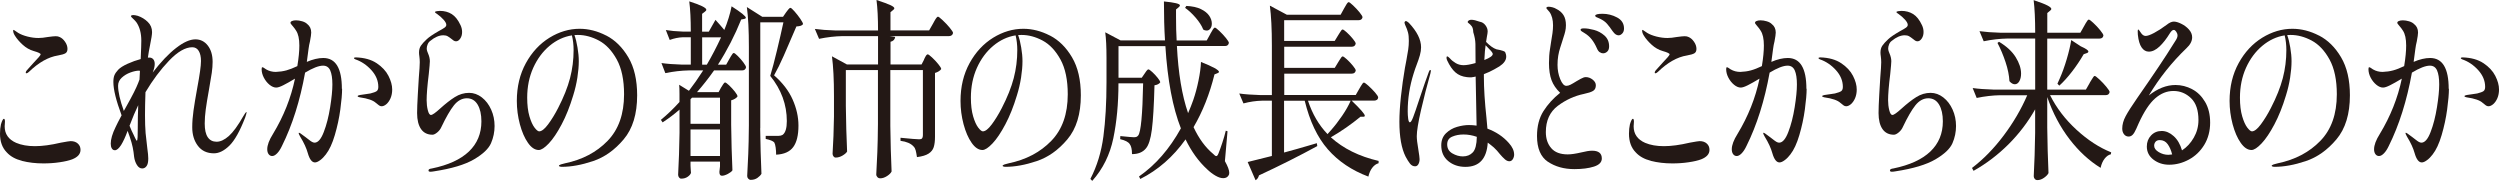
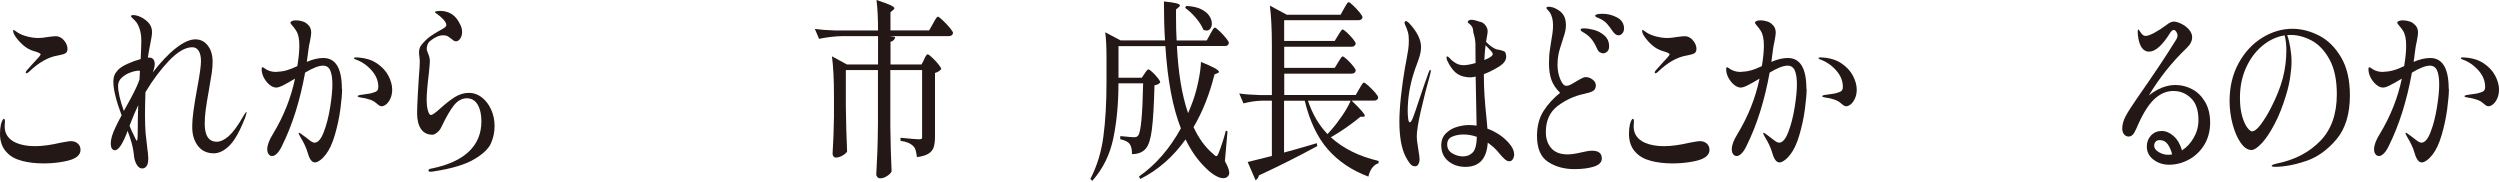
<svg xmlns="http://www.w3.org/2000/svg" width="535" height="39" viewBox="0 0 535 39" fill="none">
  <path d="M4.7 34.42C3.29 34.06 2.2 33.45 1.43 32.59C0.48 31.62 0 30.29 0 28.61C0 27.86 0.07 27.2 0.2 26.62C0.44 25.82 0.65 25.42 0.83 25.42C0.98 25.42 1.06 25.63 1.06 26.04C1.06 26.21 1.05 26.37 1.03 26.54C1.01 26.71 1 26.87 1 27.04C1 28.67 1.82 29.85 3.46 30.57C4.57 31.04 5.91 31.28 7.48 31.28C9.05 31.28 10.9 31.03 13.02 30.53C14.22 30.31 14.91 30.2 15.11 30.2C15.75 30.2 16.27 30.37 16.65 30.72C17.04 31.07 17.23 31.51 17.23 32.07C17.23 32.96 16.63 33.63 15.44 34.1C14.78 34.35 13.89 34.56 12.78 34.72C11.67 34.89 10.51 34.97 9.29 34.97C7.63 34.97 6.1 34.79 4.69 34.43L4.7 34.42ZM5.51 15.54C5.51 15.4 5.58 15.25 5.71 15.08C5.8 14.97 6.29 14.43 7.17 13.46C8.19 12.41 8.7 11.8 8.7 11.63C8.7 11.44 8.2 11.2 7.21 10.92C6.35 10.67 5.56 10.22 4.85 9.57C4.14 8.92 3.6 8.29 3.22 7.68C2.95 7.26 2.82 6.91 2.82 6.6C2.82 6.46 2.84 6.39 2.89 6.39L3.06 6.47C3.28 6.64 3.57 6.83 3.92 7.05C4.41 7.35 5.06 7.61 5.88 7.82C6.7 8.03 7.48 8.13 8.24 8.13C8.79 8.13 9.46 8.06 10.23 7.92C11.03 7.81 11.59 7.75 11.92 7.75C12.27 7.75 12.55 7.81 12.75 7.92C13.17 8.09 13.56 8.42 13.91 8.92C14.26 9.42 14.44 9.93 14.44 10.46C14.44 10.9 14.3 11.21 14.02 11.39C13.74 11.57 13.21 11.73 12.41 11.87C10.33 12.2 8.25 13.38 6.17 15.4C5.95 15.59 5.78 15.69 5.67 15.69C5.56 15.69 5.5 15.64 5.5 15.52L5.51 15.54Z" fill="#231815" />
  <path d="M52.76 24.09C52.76 24.23 52.66 24.59 52.46 25.17C51.33 28.08 50.21 30.07 49.09 31.17C47.97 32.26 46.87 32.81 45.79 32.81C44.31 32.81 43.16 32.28 42.35 31.21C41.54 30.14 41.14 28.82 41.14 27.25C41.14 26.12 41.23 24.92 41.41 23.66C41.59 22.4 41.85 20.79 42.21 18.83C42.74 16.01 43.01 14.08 43.01 13.06C43.01 12.15 42.85 11.43 42.53 10.9C42.21 10.37 41.75 10.11 41.15 10.11C39.67 10.11 38.01 11.07 36.19 12.97C34.36 14.88 32.68 17.13 31.13 19.73C31.06 21.67 31.03 23.3 31.03 24.63C31.03 26.12 31.07 27.41 31.16 28.49C31.23 29.15 31.35 30.25 31.53 31.77C31.66 32.68 31.73 33.4 31.73 33.93C31.73 34.68 31.61 35.22 31.36 35.55C31.12 35.88 30.81 36.05 30.43 36.05C29.99 36.05 29.61 35.8 29.3 35.3C28.99 34.8 28.79 34.22 28.7 33.56C28.63 32.84 28.53 32.16 28.4 31.53C28.27 30.89 28.06 30.15 27.77 29.29C27.7 29.04 27.55 28.61 27.31 28C26.85 29.27 26.38 30.28 25.92 31.03C25.43 31.78 24.99 32.15 24.59 32.15C24.3 32.15 24.08 32.02 23.93 31.76C23.77 31.5 23.7 31.16 23.7 30.74C23.7 29.8 24.04 28.62 24.73 27.21C24.97 26.68 25.4 25.84 26.02 24.68C24.85 21.53 24.26 19.15 24.26 17.54C24.26 16.93 24.34 16.45 24.49 16.09C24.64 15.73 24.91 15.34 25.29 14.93C25.71 14.49 26.39 14.06 27.32 13.64C28.25 13.22 29.18 12.89 30.11 12.64C30.2 10.65 30.24 9.33 30.24 8.7C30.24 7.12 29.9 5.82 29.21 4.8C29.05 4.58 28.82 4.32 28.5 4.03C28.18 3.74 28.02 3.55 28.02 3.47C28.02 3.39 28.07 3.32 28.17 3.28C28.27 3.24 28.38 3.22 28.49 3.22C28.76 3.22 29.09 3.28 29.49 3.39C30.31 3.67 31.02 4.1 31.63 4.7C32.24 5.29 32.54 6.02 32.54 6.88C32.54 7.35 32.4 8.28 32.11 9.66C31.91 10.63 31.76 11.51 31.65 12.32H31.98C32.31 12.32 32.58 12.44 32.79 12.67C33 12.91 33.11 13.24 33.11 13.69C33.11 14.19 32.97 14.8 32.68 15.52C34.43 13.25 36.09 11.5 37.68 10.27C39.26 9.04 40.64 8.42 41.81 8.42C42.89 8.42 43.78 8.86 44.47 9.75C45.16 10.64 45.5 11.8 45.5 13.24C45.5 13.96 45.44 14.74 45.32 15.58C45.2 16.42 44.99 17.65 44.71 19.25C44.4 20.96 44.17 22.36 44.03 23.42C43.89 24.49 43.81 25.49 43.81 26.43C43.81 27.76 44.03 28.74 44.47 29.38C44.91 30.02 45.54 30.33 46.36 30.33C47.18 30.33 48.05 29.92 48.97 29.11C49.89 28.29 50.92 26.88 52.07 24.86C52.4 24.28 52.62 23.99 52.73 23.99C52.77 23.99 52.8 24.03 52.8 24.11L52.76 24.09ZM26.49 23.76L27.09 22.68C28.35 20.44 29.18 18.79 29.58 17.74L29.85 17.03L29.95 15.16C29.95 15.16 29.84 15.12 29.75 15.12C29.24 15.12 28.63 15.25 27.91 15.51C27.19 15.77 26.57 16.15 26.05 16.63C25.53 17.11 25.27 17.69 25.27 18.35C25.27 19.65 25.68 21.45 26.5 23.75L26.49 23.76ZM29.45 29.34C29.47 28.83 29.48 28.21 29.48 27.49C29.48 25.78 29.51 24.11 29.58 22.51C29 23.7 28.38 25.17 27.72 26.91C28.03 27.69 28.32 28.32 28.58 28.82C28.65 28.96 28.76 29.21 28.93 29.57C29.1 29.93 29.21 30.11 29.28 30.11C29.37 30.11 29.42 29.86 29.45 29.34Z" fill="#231815" />
  <path d="M73.21 18.99C73.21 20.1 73.08 21.58 72.83 23.43C72.58 25.28 72.18 27.11 71.65 28.91C71.12 30.71 70.48 32.09 69.72 33.06C69.34 33.56 68.94 33.97 68.51 34.28C68.08 34.6 67.71 34.76 67.4 34.76C66.76 34.76 66.25 34.1 65.87 32.77C65.58 31.72 65.04 30.54 64.24 29.24C64.02 28.85 63.91 28.6 63.91 28.49C63.91 28.44 63.94 28.41 64.01 28.41C64.1 28.41 64.31 28.54 64.64 28.8C64.97 29.06 65.23 29.25 65.4 29.36C65.55 29.47 65.77 29.64 66.05 29.86C66.33 30.08 66.56 30.25 66.76 30.36C66.96 30.47 67.15 30.53 67.32 30.53C68.05 30.53 68.71 29.77 69.29 28.25C69.88 26.73 70.33 24.96 70.65 22.96C70.97 20.96 71.13 19.33 71.13 18.08C71.13 16.75 70.97 15.75 70.67 15.07C70.37 14.39 69.85 14.05 69.14 14.05C68.21 14.05 66.93 14.55 65.29 15.54C64.21 21.54 62.56 26.77 60.34 31.23C60.03 31.89 59.69 32.42 59.31 32.81C58.93 33.2 58.58 33.39 58.25 33.39C57.94 33.39 57.69 33.26 57.49 33C57.29 32.74 57.19 32.38 57.19 31.94C57.19 31.06 57.6 29.96 58.42 28.66C60.7 24.9 62.27 20.95 63.13 16.83C62.11 17.44 61.28 17.91 60.62 18.24C59.97 18.57 59.46 18.74 59.11 18.74C58.65 18.74 58.17 18.54 57.68 18.14C57.19 17.74 56.79 17.23 56.47 16.63C56.15 16.02 55.99 15.41 55.99 14.8C55.99 14.52 56.04 14.39 56.16 14.39C56.25 14.39 56.38 14.45 56.56 14.58C56.74 14.7 56.87 14.79 56.96 14.85C57.58 15.21 58.27 15.39 59.02 15.39C59.84 15.36 60.6 15.25 61.29 15.06C61.99 14.87 62.77 14.56 63.63 14.15C63.92 12.41 64.06 10.94 64.06 9.75C64.06 8.31 63.83 7.25 63.36 6.55C63.16 6.22 62.91 5.89 62.61 5.55C62.31 5.21 62.16 5 62.16 4.89C62.16 4.72 62.27 4.59 62.49 4.5C62.71 4.4 63 4.35 63.35 4.35C63.77 4.35 64.21 4.42 64.68 4.56C65.14 4.7 65.5 4.89 65.74 5.14C66.32 5.58 66.6 6.19 66.6 6.97C66.6 7.3 66.51 7.94 66.33 8.88C66.2 9.38 66.1 9.9 66.03 10.46L65.66 13.24C66.94 12.69 68.12 12.41 69.18 12.41C71.84 12.41 73.16 14.61 73.16 19.01L73.21 18.99ZM80.59 13.51C81.75 14.29 82.6 15.19 83.13 16.23C83.66 17.27 83.93 18.24 83.93 19.16C83.93 19.85 83.81 20.47 83.58 21.01C83.35 21.55 83.05 21.97 82.7 22.28C82.35 22.58 82 22.74 81.67 22.74C81.47 22.74 81.28 22.68 81.11 22.55C80.93 22.43 80.71 22.25 80.45 22.03C79.87 21.48 78.72 21.07 77 20.83C76.69 20.78 76.54 20.69 76.54 20.58C76.54 20.47 76.71 20.39 77.04 20.33L78.47 20.12L79.27 20C79.93 19.83 80.38 19.67 80.61 19.5C80.84 19.33 80.96 19.03 80.96 18.59C80.96 17.29 80.46 16.09 79.47 15C78.48 13.91 77.33 13.14 76.05 12.7C75.85 12.62 75.75 12.53 75.75 12.45C75.75 12.34 75.88 12.28 76.15 12.28C77.96 12.34 79.45 12.75 80.61 13.53L80.59 13.51Z" fill="#231815" />
  <path d="M91.7 36.5C91.7 36.36 91.75 36.26 91.85 36.21C91.95 36.16 92.06 36.11 92.18 36.09C92.3 36.06 92.38 36.05 92.43 36.05C95.93 35.33 98.57 34.12 100.35 32.42C102.13 30.72 103.02 28.57 103.02 25.97C103.02 24.48 102.75 23.28 102.21 22.38C101.67 21.48 100.9 21.03 99.9 21.03C98.9 21.03 97.94 21.53 97.14 22.54C96.34 23.55 95.46 25.08 94.48 27.13C94.28 27.6 93.98 28 93.58 28.33C93.18 28.66 92.84 28.83 92.55 28.83C91.49 28.83 90.67 28.43 90.11 27.63C89.55 26.83 89.26 25.68 89.26 24.19C89.26 23.3 89.31 21.99 89.41 20.25C89.51 18.51 89.58 17.28 89.63 16.56C89.76 15.01 89.83 13.93 89.83 13.32C89.83 12.9 89.8 12.5 89.75 12.12C89.69 11.73 89.67 11.44 89.67 11.25C89.67 10.67 89.8 10.18 90.07 9.78C90.34 9.38 90.76 8.92 91.33 8.39C91.79 7.95 92.62 7.38 93.82 6.69C94.44 6.36 94.88 6.1 95.13 5.92C95.38 5.74 95.51 5.54 95.51 5.32C95.51 5.02 95.31 4.64 94.91 4.2C94.51 3.76 94.06 3.36 93.55 3C93.48 2.95 93.39 2.88 93.27 2.81C93.15 2.74 93.09 2.66 93.09 2.58C93.09 2.5 93.22 2.43 93.49 2.39C93.76 2.35 93.98 2.33 94.15 2.33C95.1 2.33 95.94 2.56 96.67 3.01C97.4 3.47 98.03 4.26 98.56 5.4C98.78 5.87 98.89 6.35 98.89 6.85C98.89 7.4 98.76 7.87 98.49 8.26C98.22 8.65 97.93 8.84 97.59 8.84C97.41 8.84 97.25 8.79 97.09 8.69C96.94 8.59 96.78 8.48 96.63 8.34C96.32 8.09 96.04 7.9 95.8 7.76C95.56 7.62 95.25 7.55 94.87 7.55C93.98 7.55 93.05 7.95 92.08 8.75C91.84 8.92 91.65 9.16 91.52 9.48C91.39 9.8 91.32 10.1 91.32 10.37C91.32 10.59 91.36 10.81 91.44 11.01C91.52 11.22 91.57 11.35 91.59 11.4C91.86 12.01 91.99 12.58 91.99 13.1C91.99 13.46 91.91 14.37 91.76 15.84C91.45 18.33 91.3 20.2 91.3 21.44C91.3 22.19 91.38 22.9 91.55 23.58C91.72 24.26 91.94 24.6 92.23 24.6C92.54 24.6 93.19 24.14 94.19 23.23C95.32 22.21 96.36 21.39 97.33 20.78C98.3 20.17 99.32 19.87 100.4 19.87C101.37 19.87 102.28 20.2 103.12 20.85C103.96 21.5 104.62 22.37 105.11 23.46C105.6 24.55 105.84 25.72 105.84 26.97C105.84 28.22 105.59 29.47 105.08 30.64C104.57 31.82 103.36 32.97 101.44 34.1C99.52 35.23 96.66 36.09 92.86 36.67C92.57 36.72 92.33 36.75 92.13 36.75C91.84 36.75 91.7 36.67 91.7 36.5Z" fill="#231815" />
-   <path d="M129.75 7.61C131.63 8.58 133.2 10.13 134.46 12.26C135.72 14.39 136.35 17.1 136.35 20.39C136.35 24.4 135.39 27.55 133.46 29.83C131.54 32.11 129.35 33.66 126.9 34.48C124.45 35.3 122.24 35.7 120.24 35.7C120.08 35.7 119.94 35.68 119.81 35.64C119.68 35.6 119.61 35.55 119.61 35.49C119.61 35.38 119.75 35.28 120.04 35.18C120.33 35.08 120.62 35.01 120.9 34.95C124.62 34.18 127.66 32.58 130.01 30.16C132.37 27.74 133.55 24.41 133.55 20.18C133.55 17.11 133.03 14.63 131.99 12.73C130.95 10.84 129.68 9.49 128.17 8.68C126.66 7.88 125.17 7.48 123.69 7.48C123.34 7.48 123.08 7.49 122.93 7.52C123.2 8.24 123.42 9.12 123.59 10.18C123.77 11.23 123.86 12.2 123.86 13.09C123.86 14.14 123.76 15.31 123.56 16.6C123.36 17.89 123.06 19.17 122.66 20.44C121.95 22.79 121.13 24.85 120.19 26.62C119.25 28.39 118.34 29.75 117.45 30.69C116.56 31.63 115.84 32.1 115.29 32.1C114.47 32.1 113.7 31.59 112.98 30.56C112.26 29.54 111.69 28.21 111.25 26.58C110.82 24.95 110.6 23.29 110.6 21.6C110.6 18.56 111.25 15.86 112.54 13.51C113.83 11.16 115.52 9.35 117.59 8.07C119.66 6.8 121.81 6.16 124.05 6.16C125.95 6.16 127.85 6.64 129.73 7.61H129.75ZM122.38 7.57C120.65 7.85 119.06 8.59 117.6 9.81C116.14 11.03 114.98 12.6 114.11 14.52C113.25 16.44 112.82 18.57 112.82 20.89C112.82 22.47 112.98 23.8 113.3 24.89C113.62 25.98 113.99 26.79 114.4 27.32C114.81 27.85 115.14 28.11 115.38 28.11C115.91 28.11 116.55 27.61 117.29 26.62C118.03 25.62 118.75 24.46 119.43 23.13C120.63 20.81 121.48 18.67 121.99 16.72C122.5 14.77 122.75 12.77 122.75 10.72C122.75 9.61 122.63 8.56 122.39 7.57H122.38Z" fill="#231815" />
-   <path d="M154.35 18.69C154.44 18.55 154.57 18.34 154.73 18.07C154.89 17.8 155.05 17.65 155.18 17.65C155.31 17.65 155.6 17.86 156.04 18.27C156.48 18.69 156.89 19.14 157.27 19.62C157.65 20.1 157.83 20.44 157.83 20.64C157.72 20.81 157.54 20.97 157.3 21.12C157.06 21.27 156.78 21.39 156.47 21.47V26.7C156.51 30.13 156.6 33.38 156.74 36.45C156.59 36.7 156.26 36.95 155.76 37.22C155.26 37.48 154.84 37.61 154.48 37.61C154.12 37.61 153.95 37.33 153.95 36.78L154.08 35.62V34.58H147.77V35.45C147.79 35.78 147.81 36.09 147.82 36.36C147.83 36.63 147.85 36.84 147.87 36.98C147.8 37.26 147.58 37.53 147.19 37.81C146.8 38.09 146.33 38.23 145.78 38.23C145.6 38.23 145.45 38.15 145.32 37.98C145.19 37.81 145.12 37.62 145.12 37.4C145.27 34.69 145.37 31.69 145.42 28.39V23.45C144.36 24.39 143.15 25.3 141.8 26.19L141.43 25.65C142.78 24.54 144.11 23.27 145.41 21.83V20.09C145.41 19.21 145.39 18.55 145.34 18.14L147.43 19.43C148.4 18.18 149.42 16.73 150.48 15.07H147.36C145.79 15.1 144.13 15.29 142.38 15.65L141.55 13.49C142.72 13.66 144.14 13.77 145.8 13.82H147.83V7.97H146.17C145.24 8 144.29 8.19 143.32 8.55L142.49 6.43C143.49 6.6 144.7 6.71 146.14 6.76H147.83C147.83 4.1 147.72 1.95 147.5 0.29C149.93 1.07 151.15 1.66 151.15 2.08C151.15 2.22 151.05 2.36 150.85 2.5L150.25 2.96V6.78H151.68L153.11 4.25C153.8 5 154.43 5.72 155 6.41C155.33 5.64 155.64 4.78 155.93 3.84C156.22 2.9 156.43 2.07 156.56 1.35C158.6 2.65 159.61 3.47 159.61 3.8C159.61 3.91 159.5 3.99 159.28 4.05L158.62 4.17C157.25 7.57 155.59 10.8 153.64 13.84H155.4L156.1 12.59C156.17 12.48 156.27 12.31 156.4 12.07C156.53 11.84 156.65 11.65 156.75 11.53C156.85 11.41 156.94 11.34 157.03 11.34C157.16 11.34 157.45 11.55 157.88 11.98C158.31 12.41 158.72 12.87 159.09 13.37C159.46 13.87 159.65 14.21 159.65 14.41C159.56 14.85 159.27 15.07 158.79 15.07H152.81C151.64 16.73 150.42 18.28 149.16 19.72H153.78L154.34 18.68L154.35 18.69ZM154.08 26.5V20.9H148.1L147.77 21.23V26.5H154.08ZM147.77 27.7V33.39H154.08V27.7H147.77ZM150.26 7.99V13.84H151.26C152.34 11.99 153.36 10.04 154.31 7.99H150.26ZM162.68 27.45C162.72 30.88 162.81 34.13 162.95 37.2C162.77 37.5 162.49 37.79 162.09 38.07C161.69 38.35 161.21 38.49 160.66 38.49C160.46 38.49 160.28 38.41 160.13 38.24C159.97 38.07 159.9 37.88 159.9 37.66C159.99 36.03 160.07 34.44 160.13 32.91C160.19 31.38 160.24 29.36 160.26 26.87V10.02C160.26 6.53 160.12 3.7 159.83 1.51L163.12 3.59H167.57L168.23 2.63C168.32 2.52 168.46 2.33 168.66 2.07C168.86 1.81 169.03 1.68 169.16 1.68C169.29 1.68 169.58 1.93 170.02 2.43C170.46 2.93 170.88 3.46 171.27 4.03C171.66 4.6 171.85 4.98 171.85 5.17C171.72 5.34 171.55 5.45 171.34 5.52C171.13 5.59 170.83 5.64 170.43 5.66C169.35 8.21 168.44 10.29 167.72 11.93C167 13.56 166.31 14.96 165.65 16.12C167.46 17.7 168.79 19.42 169.62 21.29C170.45 23.16 170.87 25.02 170.87 26.87C170.87 28.92 170.5 30.45 169.76 31.46C169.02 32.47 167.8 33.02 166.09 33.1C166.09 32.57 166.06 32.06 165.99 31.56C165.92 31.06 165.82 30.7 165.69 30.48C165.42 30.18 164.81 29.93 163.86 29.73V29.07H166.65C166.96 29.07 167.24 29 167.48 28.86C168.08 28.42 168.38 27.44 168.38 25.91C168.38 22.4 167.2 19.17 164.83 16.24C165.25 14.86 165.73 13.04 166.27 10.8C166.81 8.56 167.27 6.55 167.65 4.78H162.7V27.44L162.68 27.45Z" fill="#231815" />
-   <path d="M197.74 12.72C197.78 12.64 197.86 12.48 197.97 12.26C198.08 12.04 198.18 11.88 198.27 11.78C198.36 11.68 198.45 11.63 198.54 11.63C198.67 11.63 198.98 11.85 199.45 12.29C199.93 12.73 200.37 13.21 200.79 13.72C201.21 14.23 201.42 14.59 201.42 14.78C201.31 14.95 201.13 15.11 200.89 15.26C200.65 15.41 200.38 15.53 200.09 15.61V29.26C200.09 30.17 200 30.91 199.82 31.48C199.64 32.05 199.28 32.51 198.72 32.87C198.17 33.23 197.34 33.48 196.23 33.62C196.14 33.01 196.05 32.53 195.96 32.19C195.87 31.84 195.72 31.56 195.5 31.34C194.92 30.7 193.99 30.3 192.71 30.14V29.48C194.9 29.7 196.24 29.81 196.73 29.81C197.02 29.81 197.22 29.74 197.33 29.6C197.44 29.46 197.5 29.24 197.5 28.94V15H190.53V26.95C190.57 30.38 190.66 33.63 190.8 36.7C190.64 37.03 190.32 37.36 189.82 37.68C189.32 38 188.84 38.16 188.38 38.16C188.14 38.16 187.93 38.08 187.77 37.91C187.61 37.74 187.52 37.55 187.52 37.33C187.61 35.7 187.69 34.11 187.75 32.58C187.81 31.05 187.86 29.03 187.88 26.54V15H181.01V22.68C181.05 26.11 181.14 29.36 181.28 32.43C181.12 32.71 180.8 32.99 180.32 33.28C179.83 33.57 179.34 33.72 178.83 33.72C178.65 33.72 178.5 33.64 178.37 33.47C178.24 33.3 178.17 33.11 178.17 32.89C178.33 30.51 178.42 27.87 178.47 24.96V20.56C178.47 17.07 178.33 14.24 178.04 12.05L181.23 13.79H187.9V7.73H180.26C178.69 7.76 177.03 7.95 175.28 8.31L174.38 6.19C175.6 6.36 177.07 6.47 178.8 6.52H187.9C187.9 3.86 187.79 1.69 187.57 0C189.01 0.47 190 0.84 190.56 1.1C191.11 1.36 191.39 1.59 191.39 1.78C191.39 1.89 191.3 2.02 191.12 2.15L190.56 2.61V6.51H198.83L199.66 5.06C199.73 4.92 199.84 4.71 200.01 4.42C200.18 4.13 200.31 3.92 200.43 3.78C200.54 3.64 200.64 3.57 200.73 3.57C200.86 3.57 201.2 3.83 201.74 4.34C202.28 4.85 202.79 5.38 203.25 5.94C203.71 6.5 203.95 6.87 203.95 7.06C203.91 7.28 203.81 7.45 203.65 7.56C203.49 7.67 203.31 7.73 203.09 7.73H190.37L191.57 7.9C191.5 8.45 191.17 8.8 190.57 8.94V13.8H197.21L197.77 12.72H197.74Z" fill="#231815" />
-   <path d="M224.7 7.61C226.58 8.58 228.15 10.13 229.41 12.26C230.67 14.39 231.3 17.1 231.3 20.39C231.3 24.4 230.34 27.55 228.41 29.83C226.49 32.11 224.3 33.66 221.85 34.48C219.4 35.3 217.19 35.7 215.19 35.7C215.03 35.7 214.89 35.68 214.76 35.64C214.63 35.6 214.56 35.55 214.56 35.49C214.56 35.38 214.7 35.28 214.99 35.18C215.28 35.08 215.57 35.01 215.85 34.95C219.57 34.18 222.61 32.58 224.96 30.16C227.32 27.74 228.5 24.41 228.5 20.18C228.5 17.11 227.98 14.63 226.94 12.73C225.9 10.84 224.63 9.49 223.12 8.68C221.61 7.88 220.12 7.48 218.64 7.48C218.29 7.48 218.03 7.49 217.88 7.52C218.15 8.24 218.37 9.12 218.54 10.18C218.72 11.23 218.81 12.2 218.81 13.09C218.81 14.14 218.71 15.31 218.51 16.6C218.31 17.89 218.01 19.17 217.61 20.44C216.9 22.79 216.08 24.85 215.14 26.62C214.2 28.39 213.29 29.75 212.4 30.69C211.51 31.63 210.79 32.1 210.24 32.1C209.42 32.1 208.65 31.59 207.93 30.56C207.21 29.54 206.64 28.21 206.2 26.58C205.77 24.95 205.55 23.29 205.55 21.6C205.55 18.56 206.2 15.86 207.49 13.51C208.78 11.16 210.47 9.35 212.54 8.07C214.61 6.8 216.76 6.16 219 6.16C220.9 6.16 222.8 6.64 224.68 7.61H224.7ZM217.33 7.57C215.6 7.85 214.01 8.59 212.55 9.81C211.09 11.03 209.93 12.6 209.06 14.52C208.2 16.44 207.77 18.57 207.77 20.89C207.77 22.47 207.93 23.8 208.25 24.89C208.57 25.98 208.94 26.79 209.35 27.32C209.76 27.85 210.09 28.11 210.33 28.11C210.86 28.11 211.5 27.61 212.24 26.62C212.98 25.62 213.7 24.46 214.38 23.13C215.58 20.81 216.43 18.67 216.94 16.72C217.45 14.77 217.7 12.77 217.7 10.72C217.7 9.61 217.58 8.56 217.34 7.57H217.33Z" fill="#231815" />
+   <path d="M197.74 12.72C197.78 12.64 197.86 12.48 197.97 12.26C198.08 12.04 198.18 11.88 198.27 11.78C198.36 11.68 198.45 11.63 198.54 11.63C198.67 11.63 198.98 11.85 199.45 12.29C199.93 12.73 200.37 13.21 200.79 13.72C201.21 14.23 201.42 14.59 201.42 14.78C201.31 14.95 201.13 15.11 200.89 15.26C200.65 15.41 200.38 15.53 200.09 15.61V29.26C200.09 30.17 200 30.91 199.82 31.48C199.64 32.05 199.28 32.51 198.72 32.87C198.17 33.23 197.34 33.48 196.23 33.62C196.14 33.01 196.05 32.53 195.96 32.19C195.87 31.84 195.72 31.56 195.5 31.34C194.92 30.7 193.99 30.3 192.71 30.14V29.48C194.9 29.7 196.24 29.81 196.73 29.81C197.02 29.81 197.22 29.74 197.33 29.6V15H190.53V26.95C190.57 30.38 190.66 33.63 190.8 36.7C190.64 37.03 190.32 37.36 189.82 37.68C189.32 38 188.84 38.16 188.38 38.16C188.14 38.16 187.93 38.08 187.77 37.91C187.61 37.74 187.52 37.55 187.52 37.33C187.61 35.7 187.69 34.11 187.75 32.58C187.81 31.05 187.86 29.03 187.88 26.54V15H181.01V22.68C181.05 26.11 181.14 29.36 181.28 32.43C181.12 32.71 180.8 32.99 180.32 33.28C179.83 33.57 179.34 33.72 178.83 33.72C178.65 33.72 178.5 33.64 178.37 33.47C178.24 33.3 178.17 33.11 178.17 32.89C178.33 30.51 178.42 27.87 178.47 24.96V20.56C178.47 17.07 178.33 14.24 178.04 12.05L181.23 13.79H187.9V7.73H180.26C178.69 7.76 177.03 7.95 175.28 8.31L174.38 6.19C175.6 6.36 177.07 6.47 178.8 6.52H187.9C187.9 3.86 187.79 1.69 187.57 0C189.01 0.47 190 0.84 190.56 1.1C191.11 1.36 191.39 1.59 191.39 1.78C191.39 1.89 191.3 2.02 191.12 2.15L190.56 2.61V6.51H198.83L199.66 5.06C199.73 4.92 199.84 4.71 200.01 4.42C200.18 4.13 200.31 3.92 200.43 3.78C200.54 3.64 200.64 3.57 200.73 3.57C200.86 3.57 201.2 3.83 201.74 4.34C202.28 4.85 202.79 5.38 203.25 5.94C203.71 6.5 203.95 6.87 203.95 7.06C203.91 7.28 203.81 7.45 203.65 7.56C203.49 7.67 203.31 7.73 203.09 7.73H190.37L191.57 7.9C191.5 8.45 191.17 8.8 190.57 8.94V13.8H197.21L197.77 12.72H197.74Z" fill="#231815" />
  <path d="M258.99 7.28C259.08 7.14 259.2 6.94 259.34 6.68C259.48 6.42 259.61 6.22 259.71 6.1C259.81 5.98 259.9 5.91 259.99 5.91C260.12 5.91 260.44 6.15 260.94 6.62C261.44 7.09 261.9 7.59 262.33 8.11C262.76 8.63 262.98 9 262.98 9.19C262.89 9.63 262.61 9.85 262.15 9.85H251.86C252.15 15.63 252.94 20.42 254.25 24.21C254.67 23.24 255.04 22.32 255.35 21.43C255.79 20.16 256.17 18.76 256.48 17.24C256.79 15.72 256.97 14.39 257.01 13.26C259.58 14.28 260.86 14.99 260.86 15.38C260.86 15.49 260.75 15.59 260.53 15.67L259.9 15.92C258.86 20.13 257.37 23.89 255.42 27.21C256.55 29.64 257.96 31.57 259.67 32.98C259.91 33.26 260.12 33.4 260.3 33.4C260.46 33.4 260.61 33.21 260.76 32.82C260.98 32.27 261.25 31.53 261.56 30.6C261.87 29.67 262.12 28.8 262.32 27.97L262.69 28.09L262.13 34.48C262.75 35.59 263.06 36.42 263.06 36.97C263.06 37.22 263.02 37.4 262.93 37.51C262.69 37.93 262.3 38.13 261.77 38.13C261.28 38.13 260.73 37.95 260.11 37.59C259.49 37.23 258.89 36.77 258.32 36.22C256.51 34.56 254.97 32.43 253.71 29.83C251.05 33.57 247.82 36.39 244.02 38.3L243.75 37.76C247.29 35.3 250.28 31.87 252.71 27.47C250.96 23.02 249.85 17.15 249.39 9.87H239.36V16.63H244.34L244.94 15.76C245.01 15.65 245.13 15.47 245.31 15.22C245.49 14.97 245.64 14.85 245.77 14.85C245.9 14.85 246.18 15.04 246.6 15.43C247.02 15.82 247.41 16.23 247.76 16.68C248.11 17.12 248.29 17.44 248.29 17.63C248.05 17.96 247.64 18.17 247.06 18.25C246.95 22.54 246.76 25.7 246.5 27.73C246.24 29.76 245.8 31.11 245.21 31.78C244.55 32.58 243.56 32.98 242.25 32.98C242.25 31.96 242.08 31.24 241.75 30.82C241.46 30.38 240.79 30.03 239.72 29.78L239.75 29.12C241.41 29.29 242.37 29.37 242.64 29.37C242.88 29.37 243.07 29.34 243.2 29.29C243.33 29.24 243.45 29.14 243.57 29C244.15 28.28 244.5 24.56 244.63 17.84H239.35C239.35 22.16 238.98 26.08 238.25 29.6C237.52 33.12 236.01 36.16 233.74 38.71L233.34 38.29C234.76 35.55 235.69 32.52 236.13 29.18C236.57 25.85 236.79 21.99 236.79 17.62V12.35C236.79 10.05 236.7 8.24 236.52 6.91L239.81 8.65H249.31C249.15 6.13 249.08 3.35 249.08 0.31C251.36 0.53 252.5 0.81 252.5 1.14C252.5 1.28 252.41 1.42 252.23 1.56L251.67 2.02V3.6C251.67 5.51 251.71 7.2 251.8 8.66H258.24L259 7.29L258.99 7.28ZM253.88 1.27C255.14 1.33 256.18 1.55 257 1.95C257.82 2.35 258.41 2.83 258.78 3.38C259.15 3.93 259.33 4.49 259.33 5.04C259.33 5.48 259.23 5.84 259.01 6.12C258.8 6.4 258.54 6.54 258.23 6.54C257.96 6.54 257.72 6.47 257.5 6.33C257.17 5.5 256.62 4.65 255.87 3.78C255.12 2.91 254.36 2.21 253.61 1.68L253.88 1.26V1.27Z" fill="#231815" />
  <path d="M295.02 34.47V34.93C294.51 35.07 294.06 35.39 293.68 35.88C293.29 36.38 293.01 37.01 292.83 37.79C289.29 36.46 286.4 34.52 284.16 31.96C281.92 29.4 280.28 25.94 279.21 21.56H274.79V32.64C275.74 32.39 276.65 32.14 277.51 31.89C278.37 31.64 279.19 31.41 279.97 31.18L281.8 30.64L281.9 31.26C278 33.39 273.84 35.48 269.42 37.53C269.29 38.03 269.04 38.37 268.69 38.57L267 34.67C268.08 34.42 269.81 33.99 272.18 33.38V21.55H270.02C268.76 21.58 267.45 21.77 266.1 22.13L265.2 20.01C266.42 20.18 267.89 20.29 269.62 20.34H272.18V9.72C272.18 6.23 272.04 3.4 271.75 1.21L275.4 3.16H286.89L287.62 1.83C287.71 1.69 287.82 1.49 287.97 1.23C288.11 0.97 288.24 0.77 288.34 0.65C288.44 0.53 288.53 0.46 288.62 0.46C288.75 0.46 289.06 0.69 289.55 1.15C290.04 1.61 290.5 2.1 290.93 2.62C291.36 3.15 291.58 3.51 291.58 3.7C291.49 4.12 291.21 4.32 290.75 4.32H274.81V8.76H285.63L286.36 7.56C286.45 7.42 286.56 7.23 286.71 7C286.85 6.77 286.97 6.59 287.06 6.48C287.15 6.37 287.24 6.31 287.33 6.31C287.46 6.31 287.76 6.52 288.23 6.95C288.69 7.38 289.13 7.84 289.52 8.32C289.92 8.8 290.12 9.14 290.12 9.34C290.03 9.78 289.74 10 289.26 10H274.82V14.52H285.64L286.37 13.32C286.46 13.18 286.57 12.99 286.72 12.76C286.86 12.53 286.98 12.35 287.07 12.24C287.16 12.13 287.25 12.07 287.34 12.07C287.47 12.07 287.77 12.28 288.24 12.71C288.71 13.14 289.14 13.6 289.53 14.08C289.93 14.56 290.13 14.9 290.13 15.1C290.04 15.54 289.75 15.76 289.27 15.76H274.83V20.33H290.13L290.89 19C290.96 18.89 291.07 18.7 291.22 18.44C291.38 18.18 291.5 17.98 291.6 17.86C291.7 17.74 291.79 17.67 291.88 17.67C292.01 17.67 292.33 17.9 292.84 18.35C293.35 18.81 293.82 19.29 294.27 19.8C294.71 20.31 294.93 20.67 294.93 20.86C294.91 21.08 294.82 21.25 294.66 21.36C294.5 21.47 294.32 21.53 294.1 21.53H289.25C291.13 23.33 292.07 24.41 292.07 24.77C292.07 24.91 291.96 24.98 291.74 24.98H291.14C289.17 26.61 287.06 28.08 284.8 29.38C287.46 31.79 290.86 33.47 295.03 34.44L295.02 34.47ZM279.91 21.56C280.84 24.38 282.23 26.76 284.09 28.7L284.79 27.91C285.63 26.97 286.44 25.92 287.23 24.76C288.02 23.6 288.62 22.53 289.04 21.56H279.91Z" fill="#231815" />
  <path d="M306.21 15.17C306.21 15.23 306.18 15.41 306.11 15.71C305.38 18.28 304.71 20.9 304.1 23.55C303.49 26.21 303.19 28.07 303.19 29.15C303.19 29.76 303.3 30.7 303.52 31.97C303.7 33.08 303.79 33.77 303.79 34.05C303.79 34.47 303.71 34.82 303.54 35.13C303.37 35.43 303.14 35.59 302.83 35.59C302.41 35.59 302.05 35.4 301.75 35.03C301.45 34.66 301.14 34.15 300.8 33.52C299.92 31.78 299.47 29.29 299.47 26.05C299.47 24.5 299.58 22.7 299.8 20.65C300.02 18.6 300.31 16.56 300.66 14.51L300.96 12.93C301.14 11.99 301.27 11.21 301.36 10.59C301.45 9.97 301.49 9.35 301.49 8.74C301.49 8.02 301.44 7.43 301.32 6.98C301.21 6.52 301 5.96 300.69 5.3C300.6 5.08 300.56 4.94 300.56 4.88C300.56 4.8 300.59 4.71 300.64 4.63C300.7 4.55 300.77 4.51 300.86 4.51C300.99 4.51 301.2 4.63 301.49 4.88C303.24 6.73 304.11 8.48 304.11 10.11C304.11 10.64 304.03 11.2 303.86 11.81C303.69 12.42 303.44 13.15 303.11 14.01C303.04 14.2 302.95 14.45 302.84 14.74C302.73 15.03 302.62 15.37 302.51 15.76C301.67 18.42 301.25 21.1 301.25 23.81C301.25 24.36 301.28 24.9 301.35 25.41C301.42 25.92 301.54 26.18 301.72 26.18C301.9 26.18 302.14 25.8 302.43 25.04C302.72 24.28 303.14 23.07 303.68 21.41C304.61 18.62 305.31 16.61 305.77 15.39C305.86 15.11 305.97 14.97 306.1 14.97C306.17 14.97 306.2 15.04 306.2 15.18L306.21 15.17ZM324.03 33.01C324.03 33.4 323.94 33.74 323.75 34.05C323.56 34.36 323.31 34.51 323 34.51C322.67 34.51 322.34 34.36 322 34.05C321.66 33.74 321.34 33.41 321.02 33.03C320.7 32.66 320.47 32.39 320.34 32.22C319.88 31.72 319.45 31.33 319.08 31.06C318.92 30.92 318.69 30.74 318.38 30.52C318.16 33.98 316.56 35.71 313.6 35.71C312.14 35.71 310.91 35.29 309.92 34.47C308.92 33.64 308.43 32.52 308.43 31.11C308.43 30.03 308.77 29.17 309.44 28.52C310.11 27.87 310.91 27.41 311.81 27.15C312.72 26.89 313.56 26.76 314.33 26.76C314.88 26.76 315.44 26.8 315.99 26.88L315.79 16.38C315.61 16.44 315.3 16.49 314.86 16.55C314.44 16.55 314.13 16.54 313.93 16.51C312.93 16.4 312.11 16.06 311.46 15.49C310.81 14.92 310.22 14.06 309.68 12.9C309.59 12.68 309.55 12.5 309.55 12.36C309.55 12.17 309.6 12.07 309.72 12.07C309.79 12.07 309.89 12.13 310.04 12.26C310.18 12.38 310.28 12.47 310.32 12.53C310.63 12.89 311.03 13.21 311.53 13.51C312.03 13.8 312.59 13.95 313.21 13.95C313.83 13.95 314.68 13.8 315.77 13.49C315.75 12.44 315.74 11.07 315.74 9.38C315.72 8.61 315.56 7.78 315.28 6.89C315.26 6.31 315.15 5.89 314.95 5.62C314.75 5.35 314.49 5.1 314.15 4.85C314.11 4.8 314.08 4.75 314.08 4.73C314.08 4.65 314.12 4.56 314.2 4.48C314.28 4.4 314.36 4.34 314.45 4.31C314.58 4.26 314.73 4.23 314.88 4.23C315.3 4.23 315.9 4.37 316.67 4.65C317.16 4.73 317.56 4.98 317.88 5.4C318.2 5.82 318.36 6.26 318.36 6.73C318.36 6.95 318.3 7.34 318.19 7.89C318.17 8.11 318.11 8.47 318.02 8.97C318.84 9.8 319.58 10.33 320.24 10.55C320.44 10.61 320.72 10.66 321.07 10.72C321.49 10.83 321.78 10.93 321.93 11.01C322.09 11.09 322.2 11.29 322.26 11.59C322.3 11.73 322.33 11.91 322.33 12.13C322.33 12.88 321.84 13.57 320.87 14.21C320.78 14.27 320.41 14.48 319.76 14.85C319.11 15.22 318.37 15.56 317.55 15.87V16.45C317.55 18.94 317.74 21.89 318.11 25.29L318.31 27.53C320.17 28.22 321.7 29.25 322.89 30.6C323.64 31.43 324.02 32.25 324.02 33.05L324.03 33.01ZM315.19 32.6C315.73 32.02 316.01 30.91 316.04 29.28C315.09 28.95 314.15 28.78 313.22 28.78C312.29 28.78 311.5 28.93 310.78 29.24C310.06 29.54 309.7 30.1 309.7 30.9C309.7 31.76 310.07 32.4 310.81 32.83C311.55 33.26 312.3 33.47 313.05 33.47C313.93 33.47 314.65 33.18 315.19 32.6ZM317.66 12.84C318.86 12.37 319.45 11.94 319.45 11.55C319.45 11.36 319.22 11.02 318.75 10.55C318.28 10.08 318.01 9.79 317.92 9.68C317.81 10.34 317.72 11.4 317.65 12.83L317.66 12.84Z" fill="#231815" />
  <path d="M331.26 34.63C329.7 33.58 328.92 31.74 328.92 29.11C328.92 27.01 329.38 25.23 330.3 23.78C331.22 22.33 332.41 21.02 333.87 19.86C333.01 19.03 332.39 18.13 332.03 17.16C331.67 16.19 331.48 14.97 331.48 13.51C331.48 12.4 331.55 11.4 331.7 10.5C331.84 9.6 331.93 9.05 331.95 8.86C332.06 8.28 332.15 7.69 332.23 7.1C332.31 6.51 332.35 5.95 332.35 5.42C332.35 4.23 332.1 3.28 331.59 2.56C331.43 2.37 331.29 2.19 331.14 2.04C331 1.89 330.92 1.78 330.92 1.73C330.92 1.54 331.09 1.44 331.42 1.44C331.64 1.44 331.91 1.48 332.22 1.56C332.53 1.64 332.8 1.75 333.02 1.89C333.71 2.22 334.23 2.67 334.58 3.22C334.93 3.77 335.11 4.49 335.11 5.38C335.11 5.85 335.06 6.29 334.96 6.71C334.86 7.13 334.74 7.55 334.59 7.98C334.45 8.41 334.34 8.75 334.27 9C334.2 9.22 334.08 9.62 333.89 10.18C333.7 10.75 333.56 11.34 333.46 11.94C333.36 12.55 333.31 13.2 333.31 13.89C333.31 14.97 333.5 15.99 333.89 16.94C334.28 17.89 334.71 18.37 335.2 18.37C335.47 18.37 335.76 18.29 336.1 18.12C336.44 17.95 336.86 17.7 337.39 17.37C337.52 17.29 337.82 17.12 338.27 16.87C338.72 16.62 339.08 16.5 339.35 16.5C339.88 16.5 340.37 16.68 340.83 17.04C341.28 17.4 341.51 17.8 341.51 18.24C341.51 18.82 341.31 19.23 340.91 19.46C340.51 19.7 339.86 19.91 338.95 20.1C336.94 20.52 335.08 21.37 333.37 22.65C331.66 23.94 330.81 25.81 330.81 28.27C330.81 29.68 331.2 30.83 331.97 31.71C332.74 32.6 333.92 33.04 335.49 33.04C336.22 33.04 337.18 32.9 338.38 32.62C339.38 32.37 340.15 32.25 340.7 32.25C342.09 32.25 342.79 32.8 342.79 33.91C342.79 34.71 342.23 35.29 341.11 35.65C339.99 36.01 338.59 36.19 336.91 36.19C334.7 36.19 332.81 35.66 331.25 34.61L331.26 34.63ZM342.34 11.18C342.11 11.01 341.91 10.75 341.76 10.39C341.41 9.59 341.02 8.92 340.6 8.4C340.18 7.87 339.67 7.43 339.07 7.07C338.96 6.99 338.84 6.91 338.7 6.84C338.57 6.77 338.46 6.7 338.37 6.61C338.28 6.53 338.24 6.44 338.24 6.36C338.24 6.17 338.48 6.07 338.97 6.07C339.57 6.07 340.28 6.18 341.11 6.4C341.94 6.62 342.69 7.02 343.35 7.6C344.01 8.18 344.35 8.96 344.35 9.92C344.35 10.42 344.22 10.79 343.95 11.04C343.68 11.29 343.39 11.41 343.05 11.41C342.81 11.41 342.57 11.33 342.34 11.16V11.18ZM345.15 6.74C344.64 5.99 344.21 5.43 343.86 5.04C343.51 4.65 343.04 4.32 342.47 4.04C342.27 3.93 342.09 3.85 341.92 3.79C341.75 3.74 341.62 3.67 341.52 3.6C341.42 3.53 341.37 3.45 341.37 3.37C341.39 3.09 341.92 2.95 342.96 2.95C344 2.95 345.08 3.21 346.06 3.74C347.05 4.27 347.54 5.05 347.54 6.11C347.54 6.55 347.41 6.91 347.16 7.17C346.91 7.43 346.65 7.56 346.38 7.56C345.94 7.56 345.53 7.28 345.15 6.73V6.74Z" fill="#231815" />
  <path d="M353.3 34.42C351.89 34.06 350.8 33.45 350.03 32.59C349.08 31.62 348.6 30.29 348.6 28.61C348.6 27.86 348.67 27.2 348.8 26.62C349.04 25.82 349.25 25.42 349.43 25.42C349.58 25.42 349.66 25.63 349.66 26.04C349.66 26.21 349.65 26.37 349.63 26.54C349.61 26.71 349.6 26.87 349.6 27.04C349.6 28.67 350.42 29.85 352.06 30.57C353.17 31.04 354.51 31.28 356.08 31.28C357.65 31.28 359.5 31.03 361.62 30.53C362.82 30.31 363.51 30.2 363.71 30.2C364.35 30.2 364.87 30.37 365.25 30.72C365.64 31.07 365.83 31.51 365.83 32.07C365.83 32.96 365.23 33.63 364.04 34.1C363.38 34.35 362.49 34.56 361.38 34.72C360.27 34.89 359.11 34.97 357.89 34.97C356.23 34.97 354.7 34.79 353.29 34.43L353.3 34.42ZM354.11 15.54C354.11 15.4 354.18 15.25 354.31 15.08C354.4 14.97 354.89 14.43 355.77 13.46C356.79 12.41 357.3 11.8 357.3 11.63C357.3 11.44 356.8 11.2 355.81 10.92C354.95 10.67 354.16 10.22 353.45 9.57C352.74 8.92 352.2 8.29 351.82 7.68C351.55 7.26 351.42 6.91 351.42 6.6C351.42 6.46 351.44 6.39 351.49 6.39L351.66 6.47C351.88 6.64 352.17 6.83 352.52 7.05C353.01 7.35 353.66 7.61 354.48 7.82C355.3 8.03 356.08 8.13 356.84 8.13C357.39 8.13 358.06 8.06 358.83 7.92C359.63 7.81 360.19 7.75 360.52 7.75C360.87 7.75 361.15 7.81 361.35 7.92C361.77 8.09 362.16 8.42 362.51 8.92C362.86 9.42 363.04 9.93 363.04 10.46C363.04 10.9 362.9 11.21 362.62 11.39C362.34 11.57 361.81 11.73 361.01 11.87C358.93 12.2 356.85 13.38 354.77 15.4C354.55 15.59 354.38 15.69 354.27 15.69C354.16 15.69 354.1 15.64 354.1 15.52L354.11 15.54Z" fill="#231815" />
  <path d="M386.62 18.99C386.62 20.1 386.49 21.58 386.24 23.43C385.99 25.28 385.59 27.11 385.06 28.91C384.53 30.71 383.89 32.09 383.13 33.06C382.75 33.56 382.35 33.97 381.92 34.28C381.49 34.6 381.12 34.76 380.81 34.76C380.17 34.76 379.66 34.1 379.28 32.77C378.99 31.72 378.45 30.54 377.65 29.24C377.43 28.85 377.32 28.6 377.32 28.49C377.32 28.44 377.35 28.41 377.42 28.41C377.51 28.41 377.72 28.54 378.05 28.8C378.38 29.06 378.64 29.25 378.81 29.36C378.96 29.47 379.18 29.64 379.46 29.86C379.74 30.08 379.97 30.25 380.17 30.36C380.37 30.47 380.56 30.53 380.73 30.53C381.46 30.53 382.12 29.77 382.7 28.25C383.29 26.73 383.74 24.96 384.06 22.96C384.38 20.96 384.54 19.33 384.54 18.08C384.54 16.75 384.38 15.75 384.08 15.07C383.78 14.39 383.26 14.05 382.55 14.05C381.62 14.05 380.34 14.55 378.7 15.54C377.62 21.54 375.97 26.77 373.75 31.23C373.44 31.89 373.1 32.42 372.72 32.81C372.34 33.2 371.99 33.39 371.66 33.39C371.35 33.39 371.1 33.26 370.9 33C370.7 32.74 370.6 32.38 370.6 31.94C370.6 31.06 371.01 29.96 371.83 28.66C374.11 24.9 375.68 20.95 376.54 16.83C375.52 17.44 374.69 17.91 374.03 18.24C373.38 18.57 372.87 18.74 372.52 18.74C372.06 18.74 371.58 18.54 371.09 18.14C370.6 17.74 370.2 17.23 369.88 16.63C369.56 16.02 369.4 15.41 369.4 14.8C369.4 14.52 369.45 14.39 369.57 14.39C369.66 14.39 369.79 14.45 369.97 14.58C370.15 14.7 370.28 14.79 370.37 14.85C370.99 15.21 371.68 15.39 372.43 15.39C373.25 15.36 374.01 15.25 374.7 15.06C375.4 14.87 376.18 14.56 377.04 14.15C377.33 12.41 377.47 10.94 377.47 9.75C377.47 8.31 377.24 7.25 376.77 6.55C376.57 6.22 376.32 5.89 376.02 5.55C375.72 5.21 375.57 5 375.57 4.89C375.57 4.72 375.68 4.59 375.9 4.5C376.12 4.4 376.41 4.35 376.76 4.35C377.18 4.35 377.62 4.42 378.09 4.56C378.55 4.7 378.91 4.89 379.15 5.14C379.73 5.58 380.01 6.19 380.01 6.97C380.01 7.3 379.92 7.94 379.74 8.88C379.61 9.38 379.51 9.9 379.44 10.46L379.07 13.24C380.35 12.69 381.53 12.41 382.59 12.41C385.25 12.41 386.57 14.61 386.57 19.01L386.62 18.99ZM394 13.51C395.16 14.29 396.01 15.19 396.54 16.23C397.07 17.27 397.34 18.24 397.34 19.16C397.34 19.85 397.22 20.47 396.99 21.01C396.76 21.55 396.46 21.97 396.11 22.28C395.76 22.58 395.41 22.74 395.08 22.74C394.88 22.74 394.69 22.68 394.52 22.55C394.34 22.43 394.12 22.25 393.86 22.03C393.28 21.48 392.13 21.07 390.41 20.83C390.1 20.78 389.95 20.69 389.95 20.58C389.95 20.47 390.12 20.39 390.45 20.33L391.88 20.12L392.68 20C393.34 19.83 393.79 19.67 394.02 19.5C394.25 19.33 394.37 19.03 394.37 18.59C394.37 17.29 393.87 16.09 392.88 15C391.89 13.91 390.74 13.14 389.46 12.7C389.26 12.62 389.16 12.53 389.16 12.45C389.16 12.34 389.29 12.28 389.56 12.28C391.37 12.34 392.86 12.75 394.02 13.53L394 13.51Z" fill="#231815" />
-   <path d="M404.45 36.5C404.45 36.36 404.5 36.26 404.6 36.21C404.7 36.16 404.81 36.11 404.93 36.09C405.05 36.06 405.13 36.05 405.18 36.05C408.68 35.33 411.32 34.12 413.1 32.42C414.88 30.72 415.77 28.57 415.77 25.97C415.77 24.48 415.5 23.28 414.96 22.38C414.42 21.48 413.65 21.03 412.65 21.03C411.65 21.03 410.69 21.53 409.89 22.54C409.09 23.55 408.21 25.08 407.23 27.13C407.03 27.6 406.73 28 406.33 28.33C405.93 28.66 405.59 28.83 405.3 28.83C404.24 28.83 403.42 28.43 402.86 27.63C402.3 26.83 402.01 25.68 402.01 24.19C402.01 23.3 402.06 21.99 402.16 20.25C402.26 18.51 402.33 17.28 402.38 16.56C402.51 15.01 402.58 13.93 402.58 13.32C402.58 12.9 402.55 12.5 402.5 12.12C402.44 11.73 402.42 11.44 402.42 11.25C402.42 10.67 402.55 10.18 402.82 9.78C403.09 9.38 403.51 8.92 404.08 8.39C404.54 7.95 405.37 7.38 406.57 6.69C407.19 6.36 407.63 6.1 407.88 5.92C408.13 5.74 408.26 5.54 408.26 5.32C408.26 5.02 408.06 4.64 407.66 4.2C407.26 3.76 406.81 3.36 406.3 3C406.23 2.95 406.14 2.88 406.02 2.81C405.9 2.74 405.84 2.66 405.84 2.58C405.84 2.5 405.97 2.43 406.24 2.39C406.51 2.35 406.73 2.33 406.9 2.33C407.85 2.33 408.69 2.56 409.42 3.01C410.15 3.47 410.78 4.26 411.31 5.4C411.53 5.87 411.64 6.35 411.64 6.85C411.64 7.4 411.51 7.87 411.24 8.26C410.97 8.65 410.68 8.84 410.34 8.84C410.16 8.84 410 8.79 409.84 8.69C409.69 8.59 409.53 8.48 409.38 8.34C409.07 8.09 408.79 7.9 408.55 7.76C408.31 7.62 408 7.55 407.62 7.55C406.73 7.55 405.8 7.95 404.83 8.75C404.59 8.92 404.4 9.16 404.27 9.48C404.14 9.8 404.07 10.1 404.07 10.37C404.07 10.59 404.11 10.81 404.19 11.01C404.27 11.22 404.32 11.35 404.34 11.4C404.61 12.01 404.74 12.58 404.74 13.1C404.74 13.46 404.66 14.37 404.51 15.84C404.2 18.33 404.05 20.2 404.05 21.44C404.05 22.19 404.13 22.9 404.3 23.58C404.47 24.26 404.69 24.6 404.98 24.6C405.29 24.6 405.94 24.14 406.94 23.23C408.07 22.21 409.11 21.39 410.08 20.78C411.05 20.17 412.07 19.87 413.15 19.87C414.12 19.87 415.03 20.2 415.87 20.85C416.71 21.5 417.37 22.37 417.86 23.46C418.35 24.55 418.59 25.72 418.59 26.97C418.59 28.22 418.34 29.47 417.83 30.64C417.32 31.82 416.11 32.97 414.19 34.1C412.27 35.23 409.41 36.09 405.61 36.67C405.32 36.72 405.08 36.75 404.88 36.75C404.59 36.75 404.45 36.67 404.45 36.5Z" fill="#231815" />
-   <path d="M447.21 17.7C447.3 17.56 447.43 17.35 447.59 17.08C447.75 16.81 447.89 16.6 447.99 16.46C448.09 16.32 448.18 16.25 448.27 16.25C448.4 16.25 448.73 16.5 449.27 17C449.81 17.5 450.3 18.02 450.76 18.58C451.22 19.14 451.46 19.51 451.46 19.7C451.37 20.14 451.09 20.36 450.63 20.36H438.71C440.08 23.1 441.97 25.57 444.37 27.77C446.77 29.97 449.24 31.58 451.79 32.6L451.72 33.02C451.23 33.13 450.79 33.44 450.39 33.95C449.99 34.46 449.7 35.12 449.53 35.92C447.1 34.43 444.88 32.39 442.89 29.8C440.9 27.21 439.3 24.2 438.11 20.77V27.29C438.15 30.72 438.24 33.97 438.38 37.04C438.22 37.37 437.91 37.7 437.43 38.04C436.95 38.38 436.48 38.54 436.02 38.54C435.78 38.54 435.58 38.46 435.44 38.29C435.3 38.12 435.22 37.93 435.22 37.71C435.37 34.92 435.47 31.83 435.52 28.46V23.4C433.97 26.14 432.07 28.63 429.83 30.87C427.58 33.11 425.09 35.01 422.34 36.56L422.01 35.94C424.44 34.09 426.7 31.78 428.78 29.01C430.86 26.24 432.54 23.37 433.83 20.38H427.99C426.42 20.41 424.76 20.6 423.01 20.96L422.15 18.84C423.37 19.01 424.84 19.12 426.57 19.17H435.53V8.25H429.49C427.92 8.28 426.26 8.47 424.51 8.83L423.61 6.67C424.83 6.84 426.3 6.95 428.03 7H435.53C435.53 4.12 435.42 1.8 435.2 0.03C436.62 0.5 437.6 0.88 438.15 1.17C438.7 1.46 438.98 1.7 438.98 1.9C438.98 2.04 438.88 2.18 438.68 2.32L438.12 2.78V7.01H445.19L445.99 5.6C446.08 5.43 446.2 5.22 446.35 4.96C446.51 4.7 446.63 4.5 446.73 4.38C446.83 4.26 446.92 4.19 447.01 4.19C447.14 4.19 447.47 4.43 447.99 4.92C448.51 5.4 449 5.92 449.45 6.48C449.9 7.03 450.13 7.41 450.13 7.6C450.06 8.04 449.78 8.26 449.27 8.26H438.11V19.18H446.38L447.21 17.73V17.7ZM427.79 8.94C429.41 9.91 430.6 11.01 431.36 12.24C432.12 13.47 432.51 14.64 432.51 15.75C432.51 16.41 432.38 16.96 432.13 17.39C431.88 17.82 431.56 18.03 431.18 18.03C430.78 18.03 430.39 17.81 430.02 17.37C429.95 16.12 429.68 14.77 429.19 13.3C428.7 11.83 428.13 10.46 427.46 9.19L427.79 8.94ZM445.35 9.94C446.39 10.41 446.91 10.77 446.91 11.02C446.91 11.19 446.78 11.31 446.51 11.39L445.91 11.6C445.16 12.9 444.32 14.15 443.4 15.34C442.48 16.53 441.58 17.53 440.69 18.33L440.29 17.91L440.79 16.79C441.32 15.6 441.82 14.22 442.28 12.66C442.74 11.1 443.07 9.73 443.24 8.57L445.33 9.94H445.35Z" fill="#231815" />
  <path d="M469.12 19.09C470.25 19.68 471.17 20.59 471.89 21.81C472.61 23.03 472.97 24.51 472.97 26.25C472.97 27.99 472.55 29.63 471.71 31C470.87 32.37 469.77 33.42 468.42 34.15C467.07 34.88 465.66 35.25 464.2 35.25C462.92 35.25 461.8 34.89 460.85 34.17C459.9 33.45 459.42 32.51 459.42 31.35C459.42 30.41 459.72 29.62 460.33 28.98C460.94 28.34 461.7 28.03 462.6 28.03C463.5 28.03 464.36 28.4 465.17 29.13C465.98 29.86 466.57 30.88 466.95 32.18C467.97 31.52 468.81 30.61 469.47 29.46C470.13 28.31 470.47 27.06 470.47 25.7C470.47 23.6 469.94 22.03 468.88 21.01C467.82 19.99 466.57 19.47 465.13 19.47C463.69 19.47 462.44 19.99 461.23 21.03C460.02 22.07 458.84 23.85 457.69 26.36C457.6 26.55 457.42 26.95 457.16 27.56C456.89 28.17 456.63 28.6 456.38 28.85C456.13 29.1 455.84 29.22 455.53 29.22C455.11 29.22 454.78 29.05 454.53 28.72C454.28 28.39 454.16 27.99 454.16 27.52C454.16 26.66 454.4 25.78 454.89 24.86C455.38 23.94 456.21 22.65 457.38 20.96C460.97 15.81 463.53 11.98 465.08 9.46C465.19 9.27 465.33 9.04 465.5 8.8C465.67 8.56 465.79 8.33 465.87 8.14C465.95 7.95 465.99 7.77 465.99 7.6C465.99 7.32 465.9 7.05 465.72 6.79C465.54 6.53 465.37 6.4 465.19 6.4C464.92 6.4 464.64 6.65 464.33 7.15C463.64 8.28 462.91 9.22 462.14 9.95C461.36 10.68 460.6 11.05 459.85 11.05C459.23 11.05 458.72 10.75 458.31 10.16C457.9 9.57 457.63 8.66 457.5 7.44L457.47 6.69C457.47 6.44 457.51 6.32 457.6 6.32C457.67 6.32 457.83 6.53 458.1 6.94C458.41 7.44 458.76 7.69 459.16 7.69C459.56 7.69 460.16 7.48 460.97 7.05C461.78 6.62 462.67 6.05 463.64 5.33C464.22 4.86 464.74 4.62 465.2 4.62C465.62 4.62 466.15 4.77 466.78 5.08C467.41 5.38 467.96 5.79 468.42 6.3C468.88 6.81 469.12 7.37 469.12 7.98C469.12 8.78 468.72 9.56 467.92 10.3C464.75 13.34 462.07 16.72 459.85 20.43C461.73 18.94 463.63 18.19 465.56 18.19C466.8 18.19 467.98 18.49 469.11 19.08L469.12 19.09ZM464.84 33.05C464.62 32.16 464.3 31.43 463.88 30.85C463.46 30.27 462.9 29.98 462.19 29.98C461.79 29.98 461.49 30.1 461.29 30.33C461.09 30.57 460.99 30.85 460.99 31.18C460.99 31.71 461.32 32.16 461.97 32.55C462.62 32.94 463.31 33.13 464.04 33.13C464.22 33.13 464.48 33.1 464.84 33.05Z" fill="#231815" />
  <path d="M496.28 7.61C498.16 8.58 499.73 10.13 500.99 12.26C502.25 14.39 502.88 17.1 502.88 20.39C502.88 24.4 501.92 27.55 499.99 29.83C498.07 32.11 495.88 33.66 493.43 34.48C490.98 35.3 488.77 35.7 486.77 35.7C486.61 35.7 486.47 35.68 486.34 35.64C486.21 35.6 486.14 35.55 486.14 35.49C486.14 35.38 486.28 35.28 486.57 35.18C486.86 35.08 487.15 35.01 487.43 34.95C491.15 34.18 494.19 32.58 496.54 30.16C498.9 27.74 500.08 24.41 500.08 20.18C500.08 17.11 499.56 14.63 498.52 12.73C497.48 10.84 496.21 9.49 494.7 8.68C493.19 7.88 491.7 7.48 490.22 7.48C489.87 7.48 489.61 7.49 489.46 7.52C489.73 8.24 489.95 9.12 490.12 10.18C490.3 11.23 490.39 12.2 490.39 13.09C490.39 14.14 490.29 15.31 490.09 16.6C489.89 17.89 489.59 19.17 489.19 20.44C488.48 22.79 487.66 24.85 486.72 26.62C485.78 28.39 484.87 29.75 483.98 30.69C483.09 31.63 482.37 32.1 481.82 32.1C481 32.1 480.23 31.59 479.51 30.56C478.79 29.54 478.22 28.21 477.78 26.58C477.35 24.95 477.13 23.29 477.13 21.6C477.13 18.56 477.78 15.86 479.07 13.51C480.36 11.16 482.05 9.35 484.12 8.07C486.19 6.8 488.34 6.16 490.58 6.16C492.48 6.16 494.38 6.64 496.26 7.61H496.28ZM488.91 7.57C487.18 7.85 485.59 8.59 484.13 9.81C482.67 11.03 481.51 12.6 480.64 14.52C479.78 16.44 479.35 18.57 479.35 20.89C479.35 22.47 479.51 23.8 479.83 24.89C480.15 25.98 480.52 26.79 480.93 27.32C481.34 27.85 481.67 28.11 481.91 28.11C482.44 28.11 483.08 27.61 483.82 26.62C484.56 25.62 485.28 24.46 485.96 23.13C487.16 20.81 488.01 18.67 488.52 16.72C489.03 14.77 489.28 12.77 489.28 10.72C489.28 9.61 489.16 8.56 488.92 7.57H488.91Z" fill="#231815" />
  <path d="M524.07 18.99C524.07 20.1 523.94 21.58 523.69 23.43C523.44 25.28 523.04 27.11 522.51 28.91C521.98 30.71 521.34 32.09 520.58 33.06C520.2 33.56 519.8 33.97 519.37 34.28C518.94 34.6 518.57 34.76 518.26 34.76C517.62 34.76 517.11 34.1 516.73 32.77C516.44 31.72 515.9 30.54 515.1 29.24C514.88 28.85 514.77 28.6 514.77 28.49C514.77 28.44 514.8 28.41 514.87 28.41C514.96 28.41 515.17 28.54 515.5 28.8C515.83 29.06 516.09 29.25 516.26 29.36C516.41 29.47 516.63 29.64 516.91 29.86C517.19 30.08 517.42 30.25 517.62 30.36C517.82 30.47 518.01 30.53 518.18 30.53C518.91 30.53 519.57 29.77 520.15 28.25C520.74 26.73 521.19 24.96 521.51 22.96C521.83 20.96 521.99 19.33 521.99 18.08C521.99 16.75 521.83 15.75 521.53 15.07C521.23 14.39 520.71 14.05 520 14.05C519.07 14.05 517.79 14.55 516.15 15.54C515.07 21.54 513.42 26.77 511.2 31.23C510.89 31.89 510.55 32.42 510.17 32.81C509.79 33.2 509.44 33.39 509.11 33.39C508.8 33.39 508.55 33.26 508.35 33C508.15 32.74 508.05 32.38 508.05 31.94C508.05 31.06 508.46 29.96 509.28 28.66C511.56 24.9 513.13 20.95 513.99 16.83C512.97 17.44 512.14 17.91 511.48 18.24C510.83 18.57 510.32 18.74 509.97 18.74C509.51 18.74 509.03 18.54 508.54 18.14C508.05 17.74 507.65 17.23 507.33 16.63C507.01 16.02 506.85 15.41 506.85 14.8C506.85 14.52 506.9 14.39 507.02 14.39C507.11 14.39 507.24 14.45 507.42 14.58C507.6 14.7 507.73 14.79 507.82 14.85C508.44 15.21 509.13 15.39 509.88 15.39C510.7 15.36 511.46 15.25 512.15 15.06C512.85 14.87 513.63 14.56 514.49 14.15C514.78 12.41 514.92 10.94 514.92 9.75C514.92 8.31 514.69 7.25 514.22 6.55C514.02 6.22 513.77 5.89 513.47 5.55C513.17 5.21 513.02 5 513.02 4.89C513.02 4.72 513.13 4.59 513.35 4.5C513.57 4.4 513.86 4.35 514.21 4.35C514.63 4.35 515.07 4.42 515.54 4.56C516 4.7 516.36 4.89 516.6 5.14C517.18 5.58 517.46 6.19 517.46 6.97C517.46 7.3 517.37 7.94 517.19 8.88C517.06 9.38 516.96 9.9 516.89 10.46L516.52 13.24C517.8 12.69 518.98 12.41 520.04 12.41C522.7 12.41 524.02 14.61 524.02 19.01L524.07 18.99ZM531.45 13.51C532.61 14.29 533.46 15.19 533.99 16.23C534.52 17.27 534.79 18.24 534.79 19.16C534.79 19.85 534.67 20.47 534.44 21.01C534.21 21.55 533.91 21.97 533.56 22.28C533.21 22.58 532.86 22.74 532.53 22.74C532.33 22.74 532.14 22.68 531.97 22.55C531.79 22.43 531.57 22.25 531.31 22.03C530.73 21.48 529.58 21.07 527.86 20.83C527.55 20.78 527.4 20.69 527.4 20.58C527.4 20.47 527.57 20.39 527.9 20.33L529.33 20.12L530.13 20C530.79 19.83 531.24 19.67 531.47 19.5C531.7 19.33 531.82 19.03 531.82 18.59C531.82 17.29 531.32 16.09 530.33 15C529.34 13.91 528.19 13.14 526.91 12.7C526.71 12.62 526.61 12.53 526.61 12.45C526.61 12.34 526.74 12.28 527.01 12.28C528.82 12.34 530.31 12.75 531.47 13.53L531.45 13.51Z" fill="#231815" />
</svg>